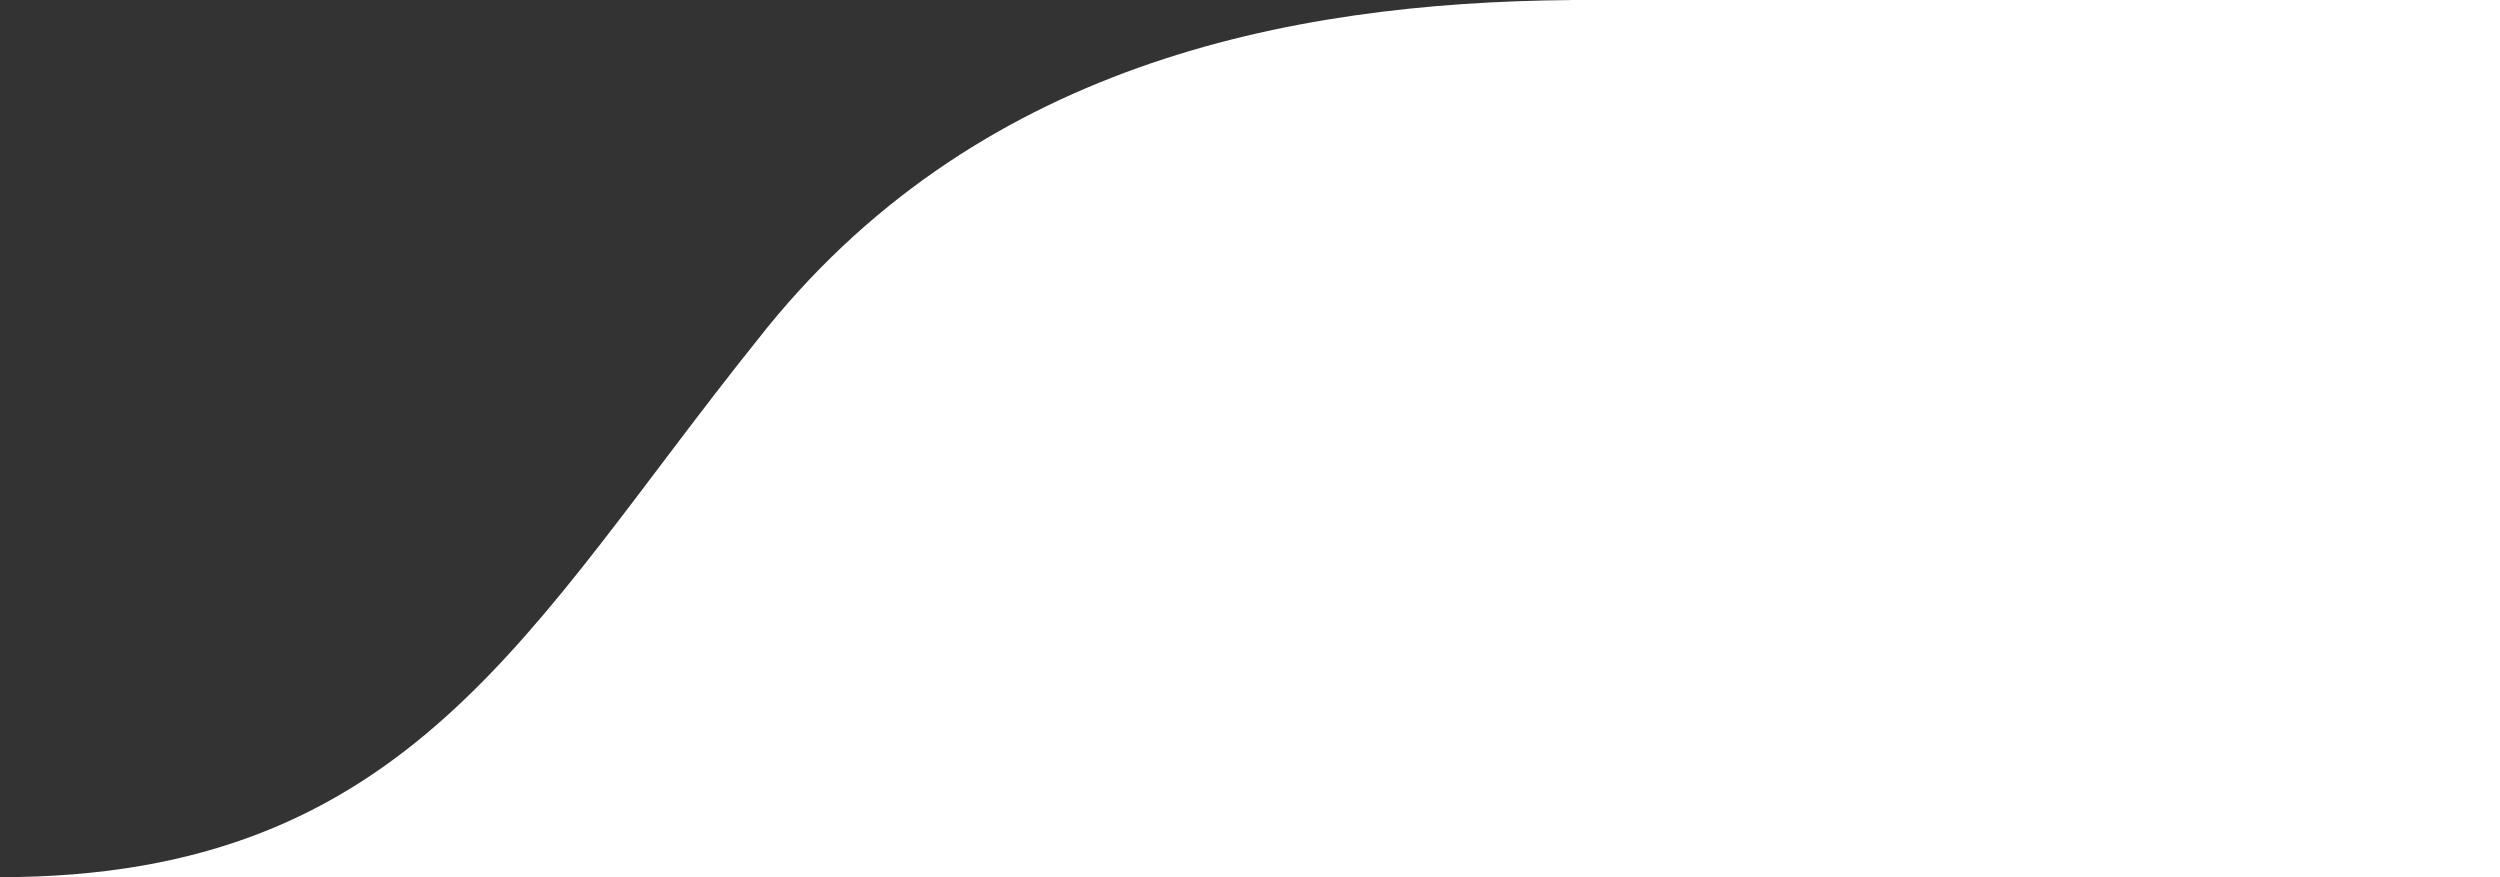
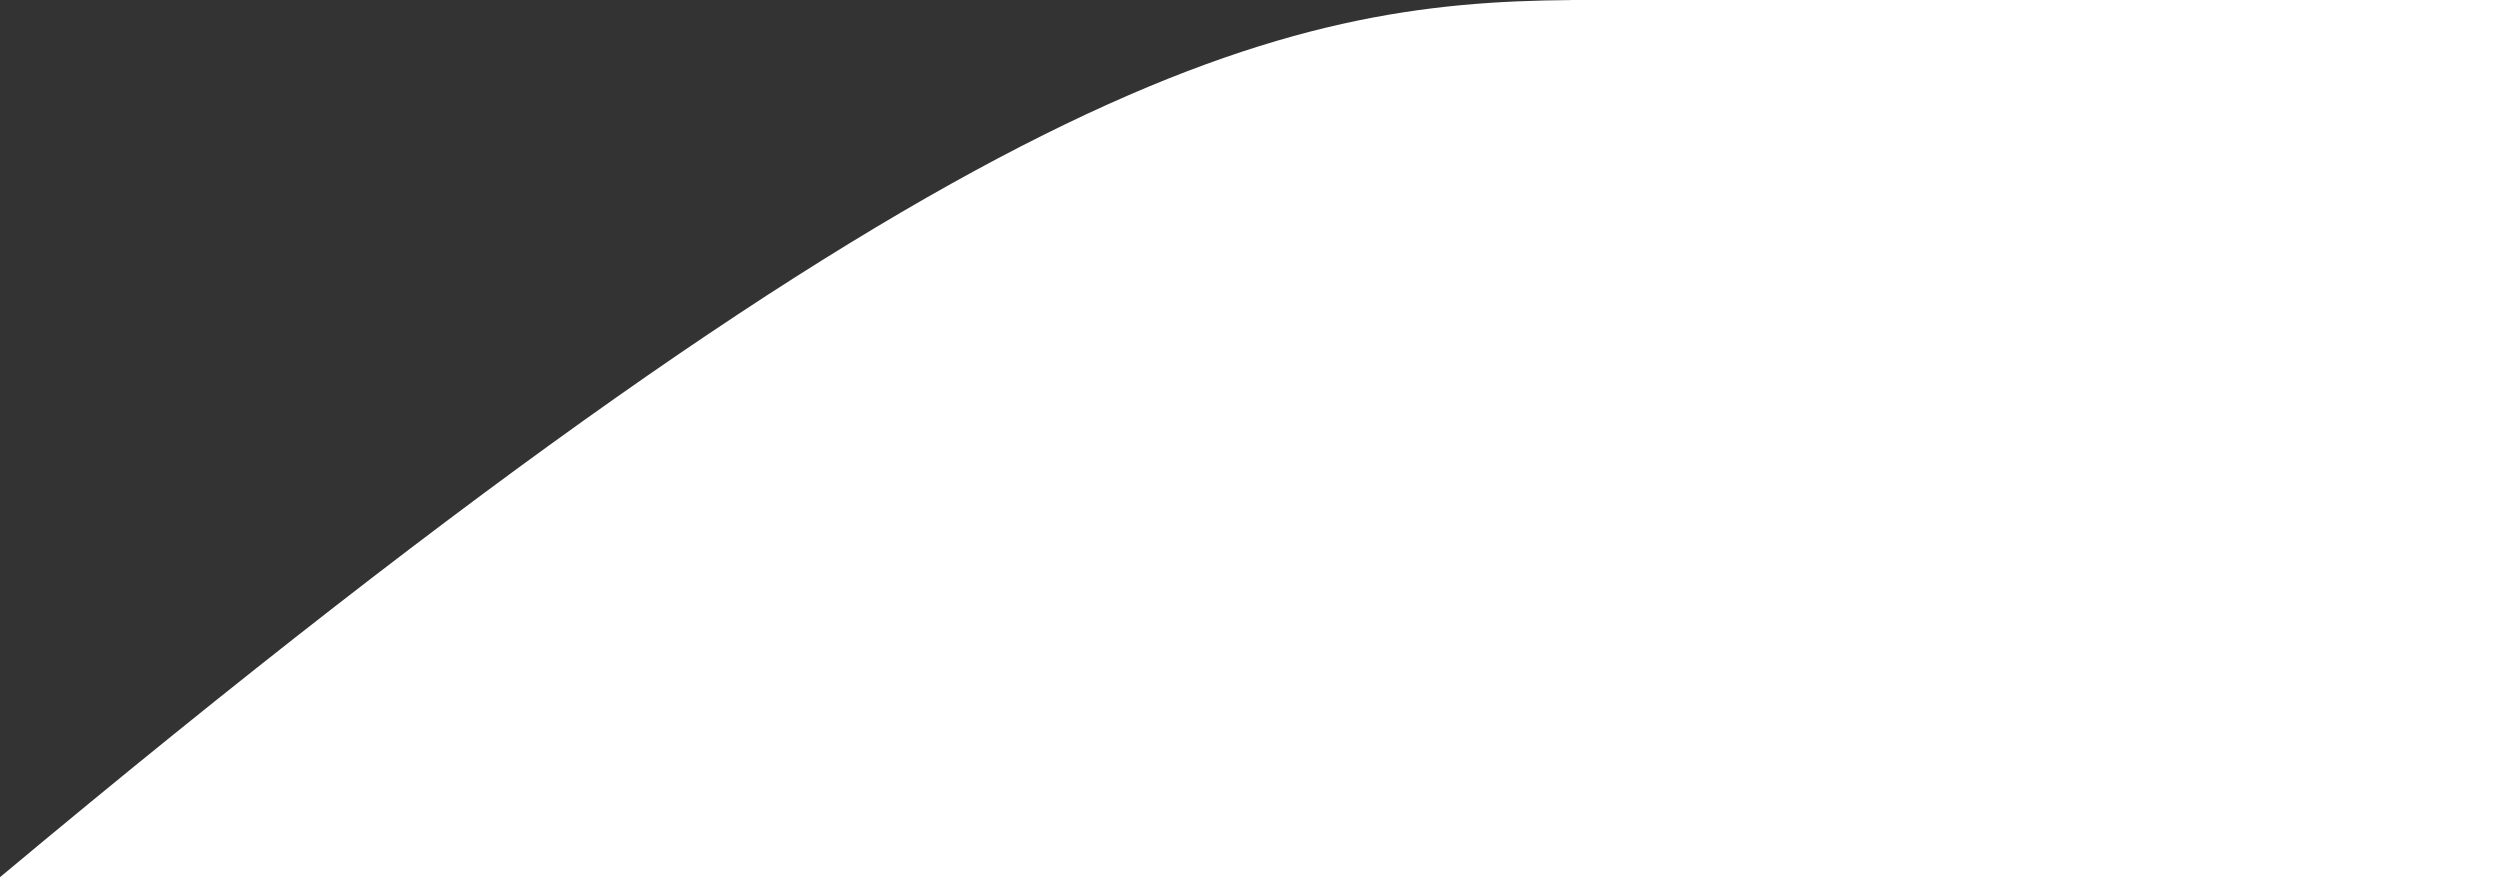
<svg xmlns="http://www.w3.org/2000/svg" width="393.214" height="137.968" viewBox="0 0 393.214 137.968">
  <rect x="0" y="0" width="393.214" height="137.968" fill="#333333" stroke="none" />
-   <path id="Union_32" data-name="Union 32" d="M0,137.968c64.71,0,83.129-39.627,119.118-84.486C152.952,10.214,202.377.379,247.067.011V0H393.214V137.967H0Z" fill="#fff" />
+   <path id="Union_32" data-name="Union 32" d="M0,137.968C152.952,10.214,202.377.379,247.067.011V0H393.214V137.967H0Z" fill="#fff" />
</svg>